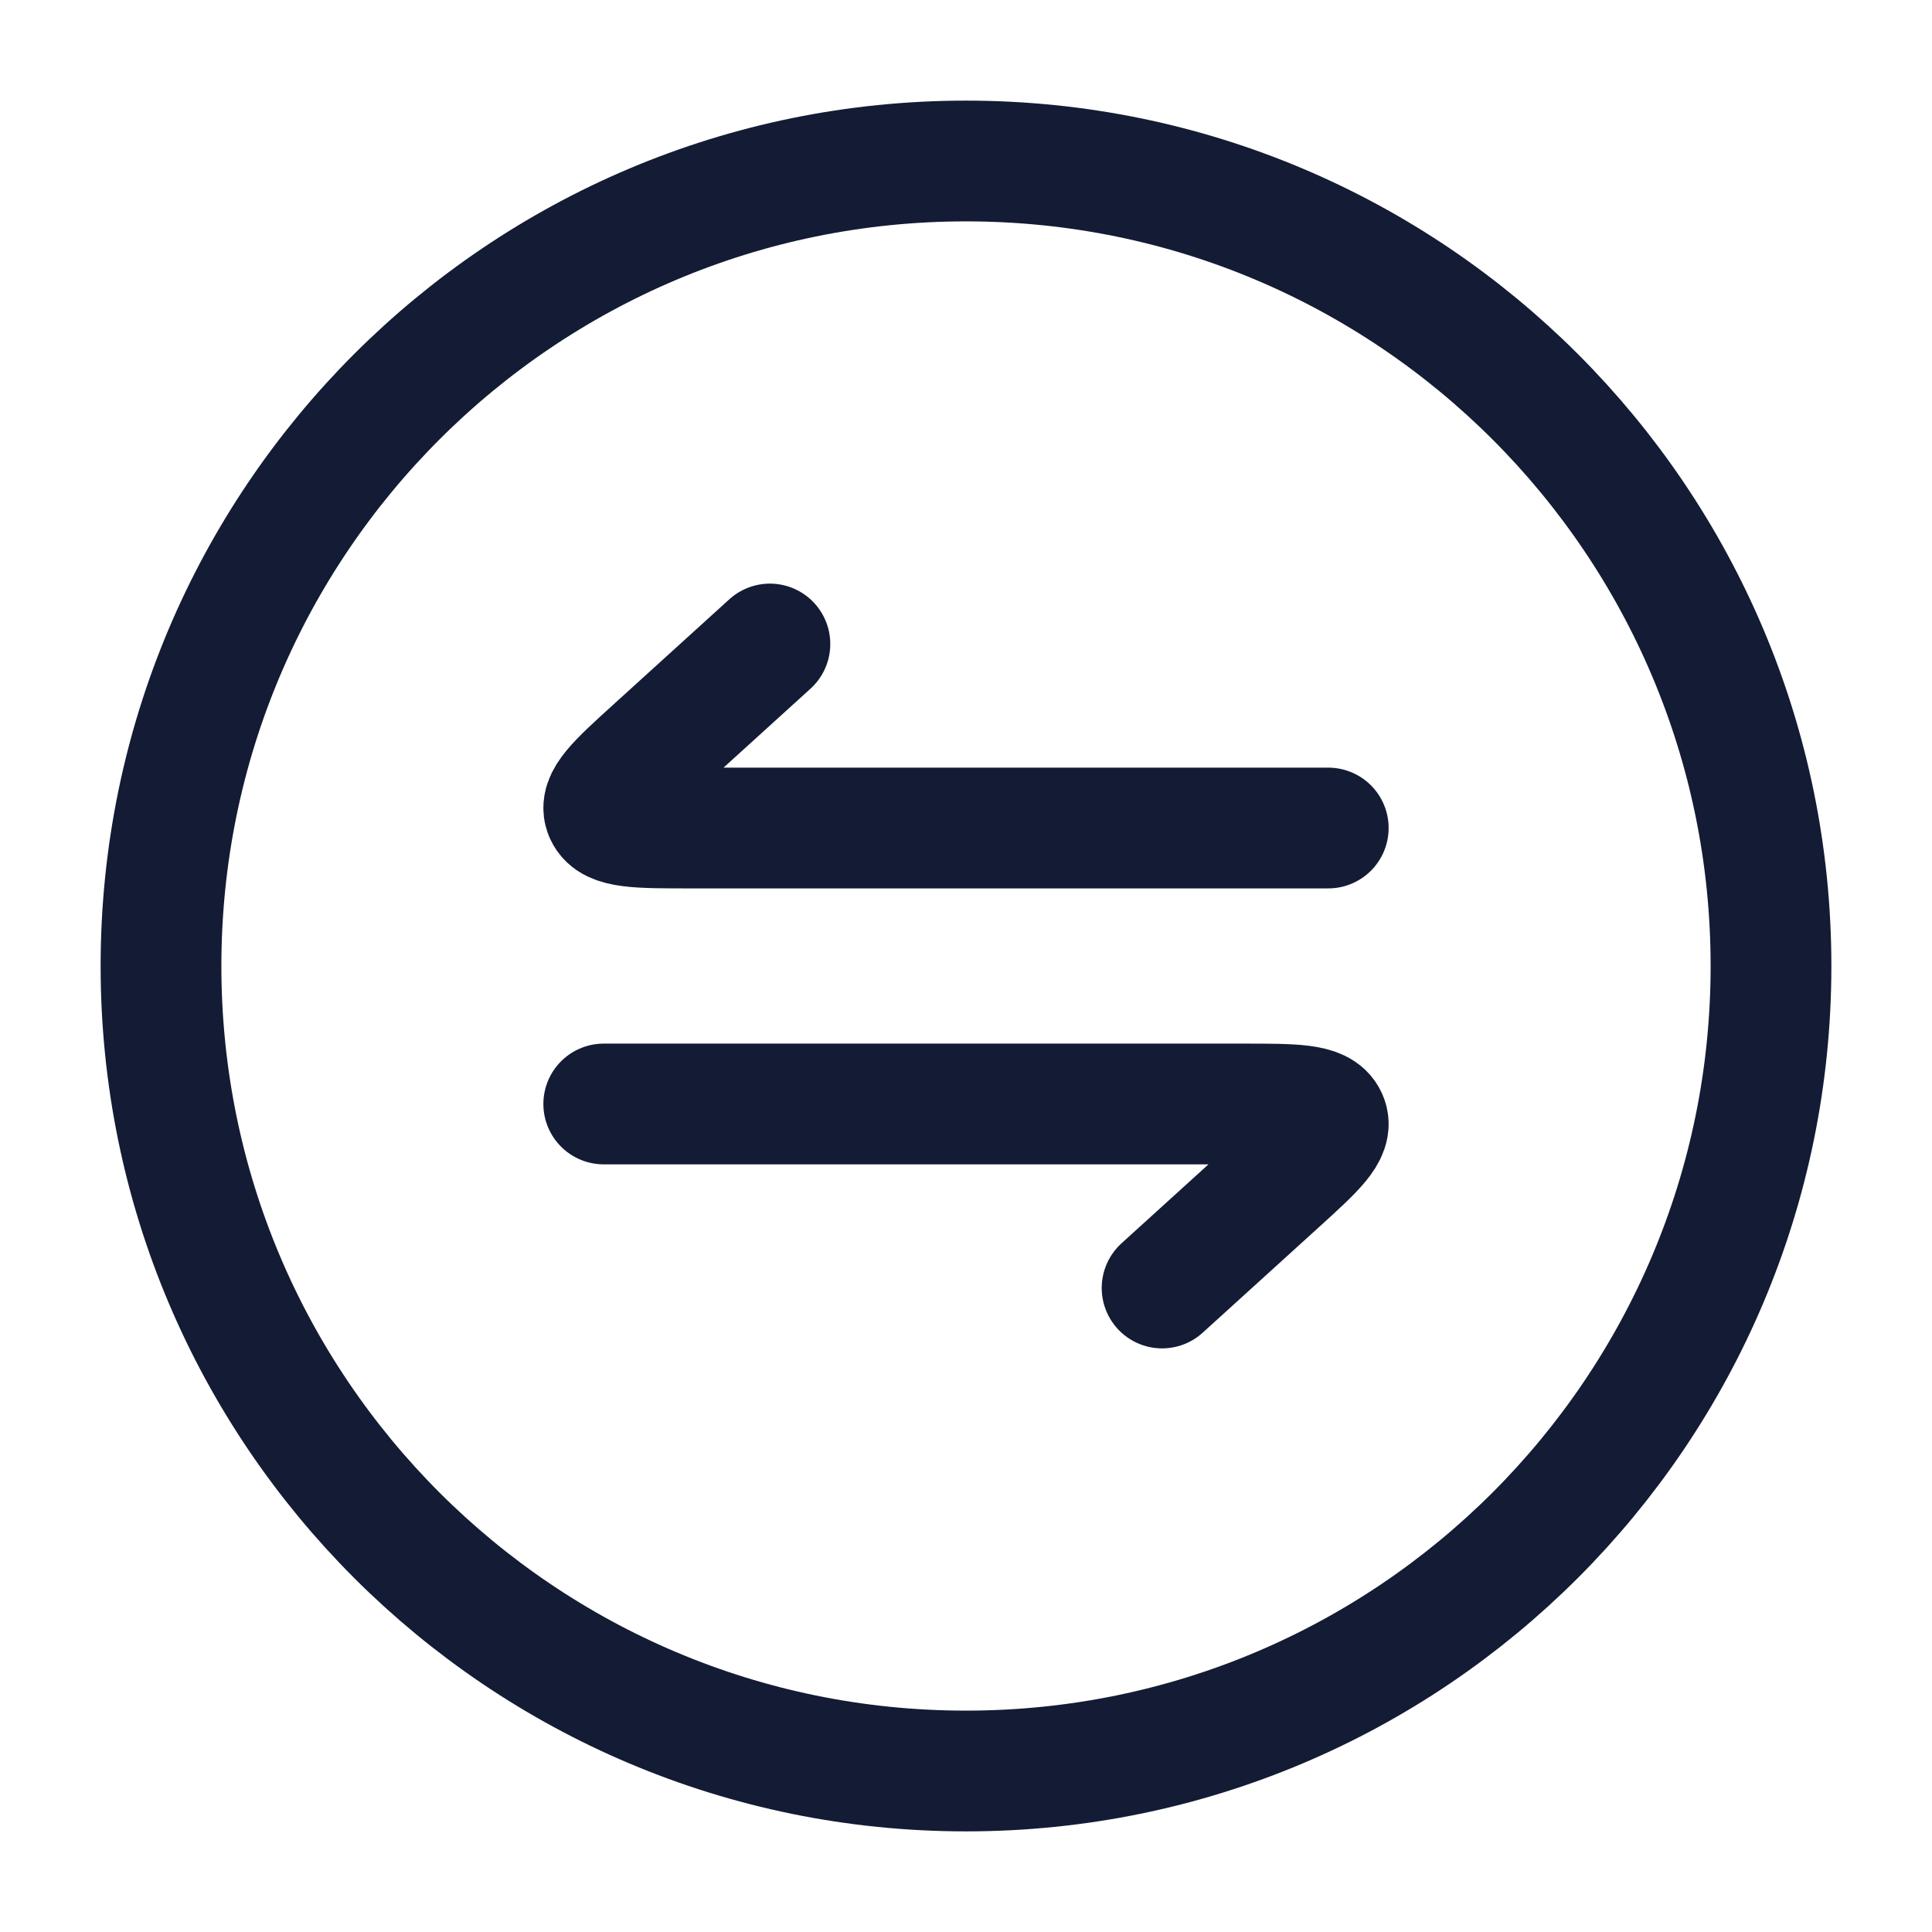
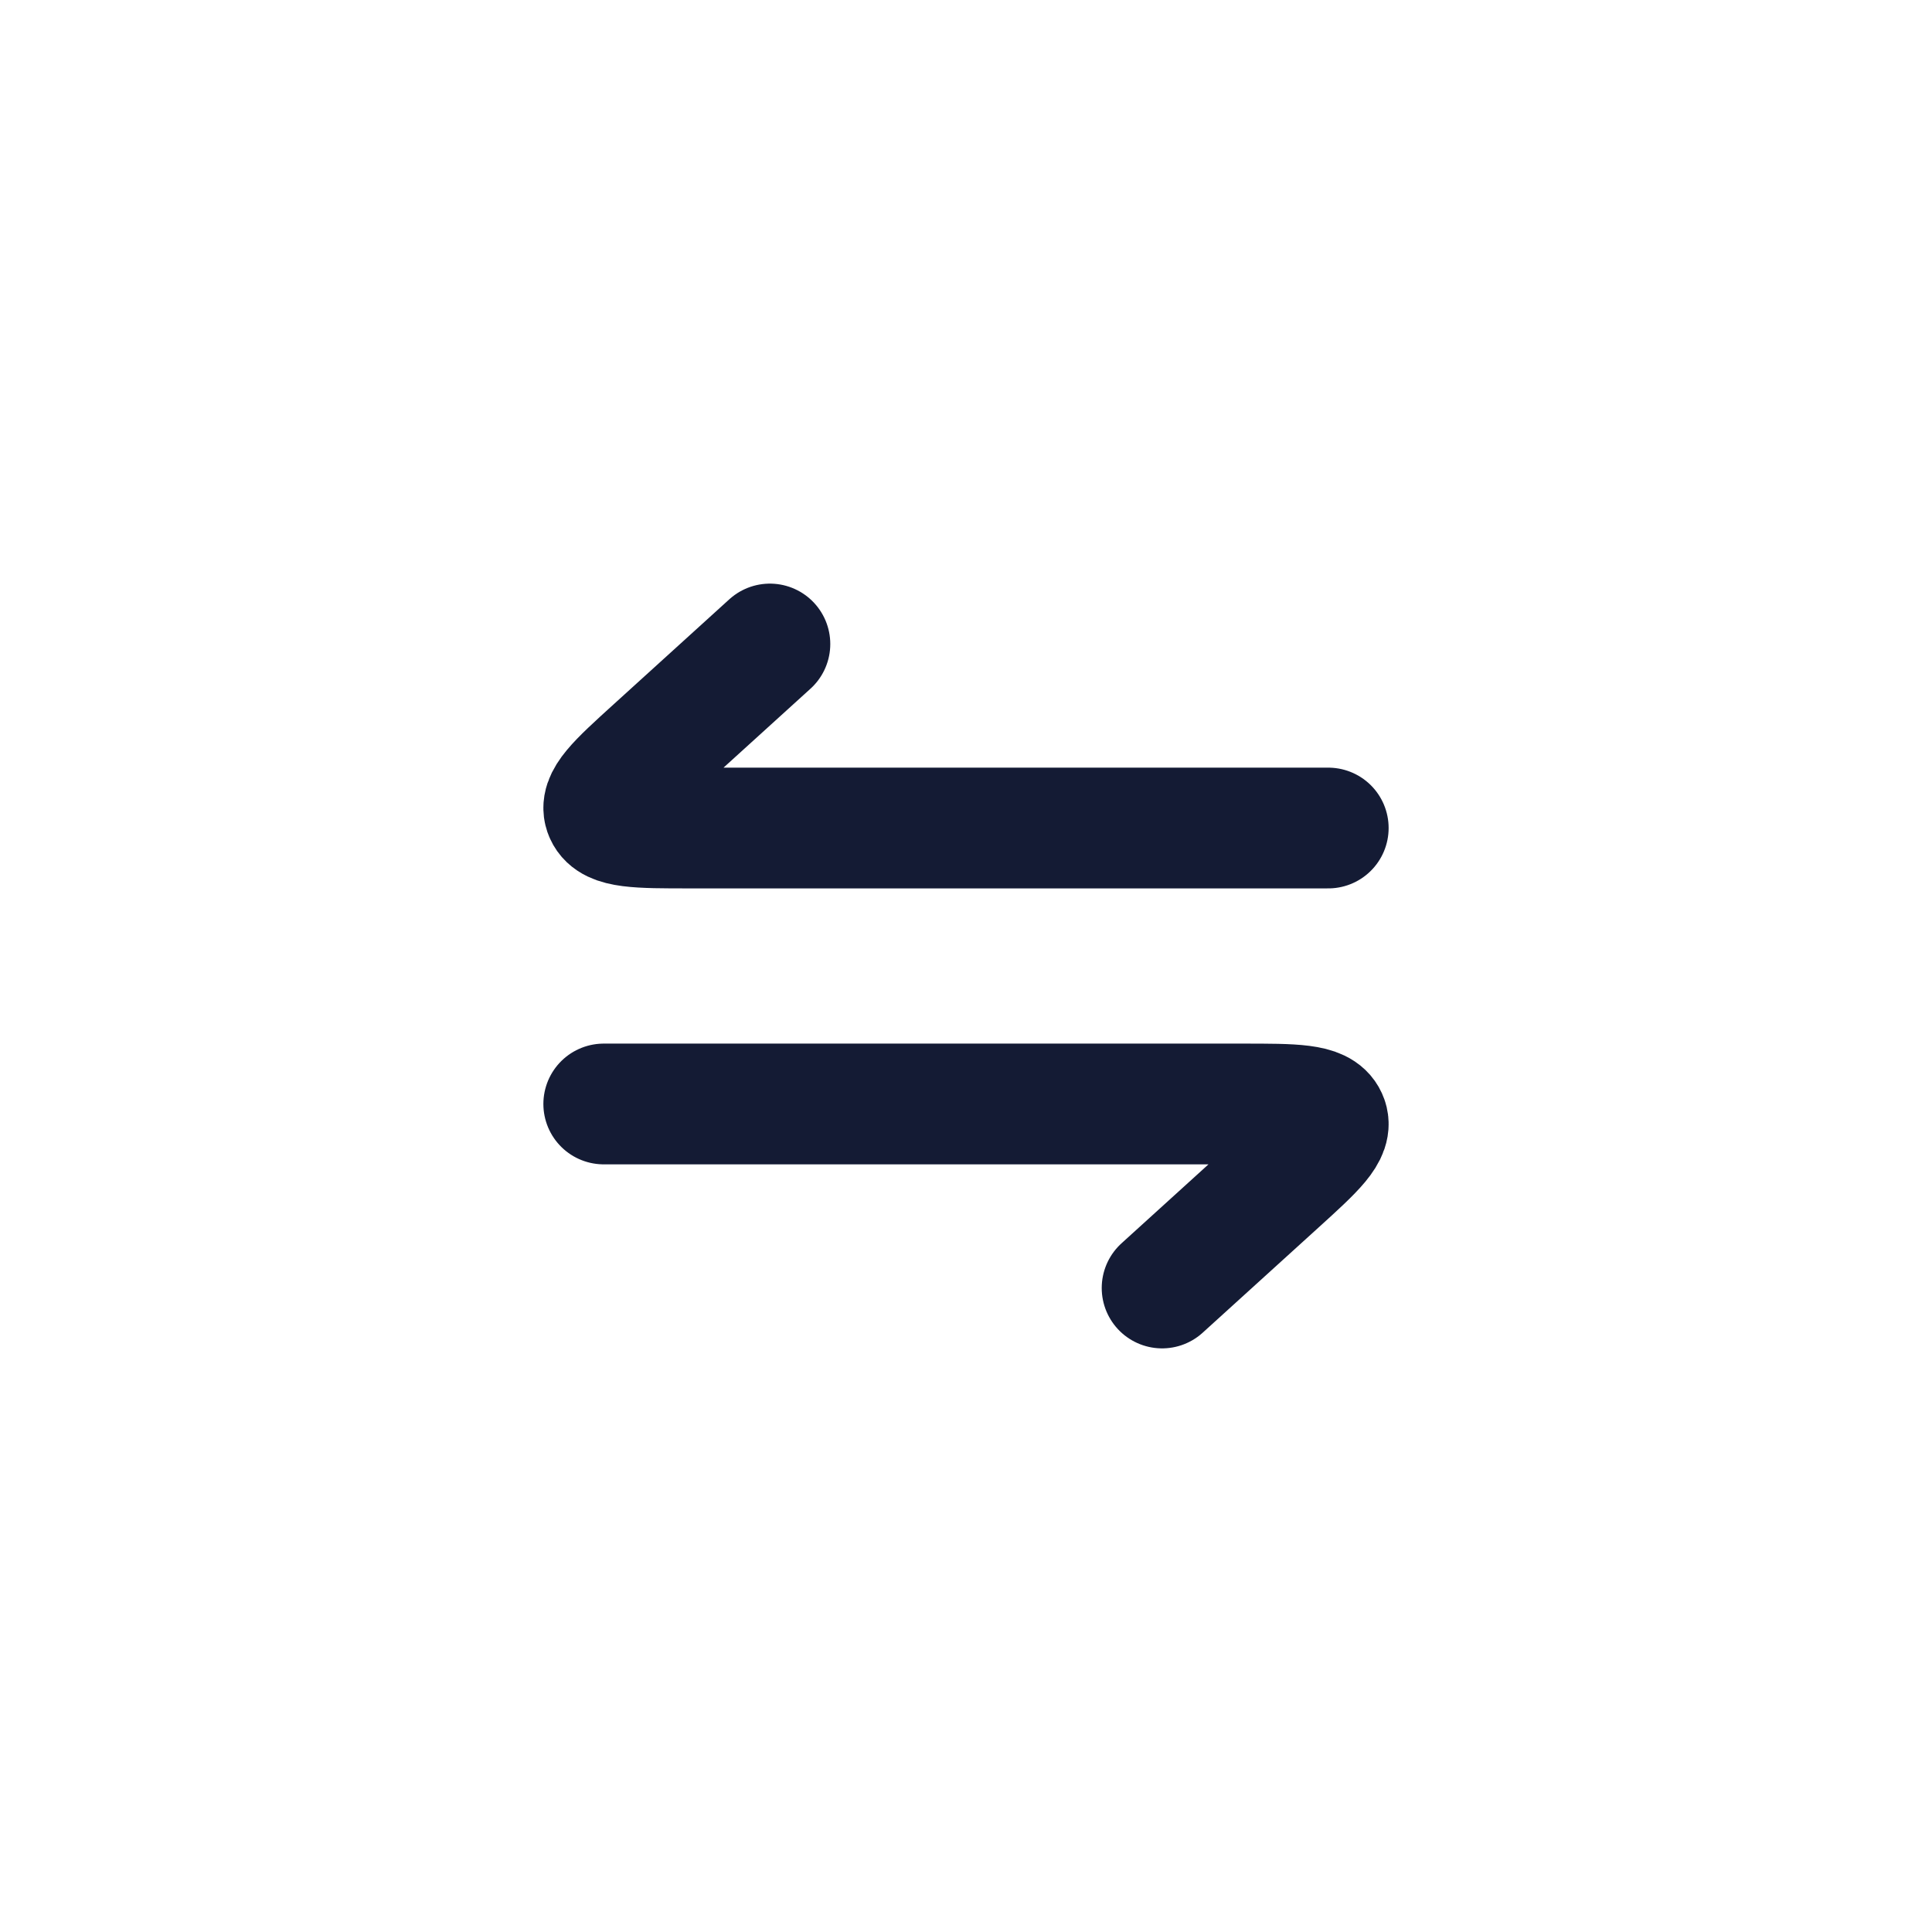
<svg xmlns="http://www.w3.org/2000/svg" width="24" height="24" viewBox="0 0 24 24" fill="none">
-   <path d="M12 22C17.523 22 22 17.523 22 12C22 6.477 17.523 2 12 2C6.477 2 2 6.477 2 12C2 17.523 6.477 22 12 22Z" stroke="#141B34" stroke-width="1.5" />
  <path d="M16.5 10.286H8.566C7.92 10.286 7.596 10.286 7.516 10.109C7.435 9.933 7.664 9.725 8.121 9.31L9.564 8M7.5 13.714H15.434C16.08 13.714 16.404 13.714 16.484 13.891C16.565 14.067 16.336 14.275 15.879 14.69L14.436 16" stroke="#141B34" stroke-width="1.5" stroke-linecap="round" stroke-linejoin="round" />
</svg>